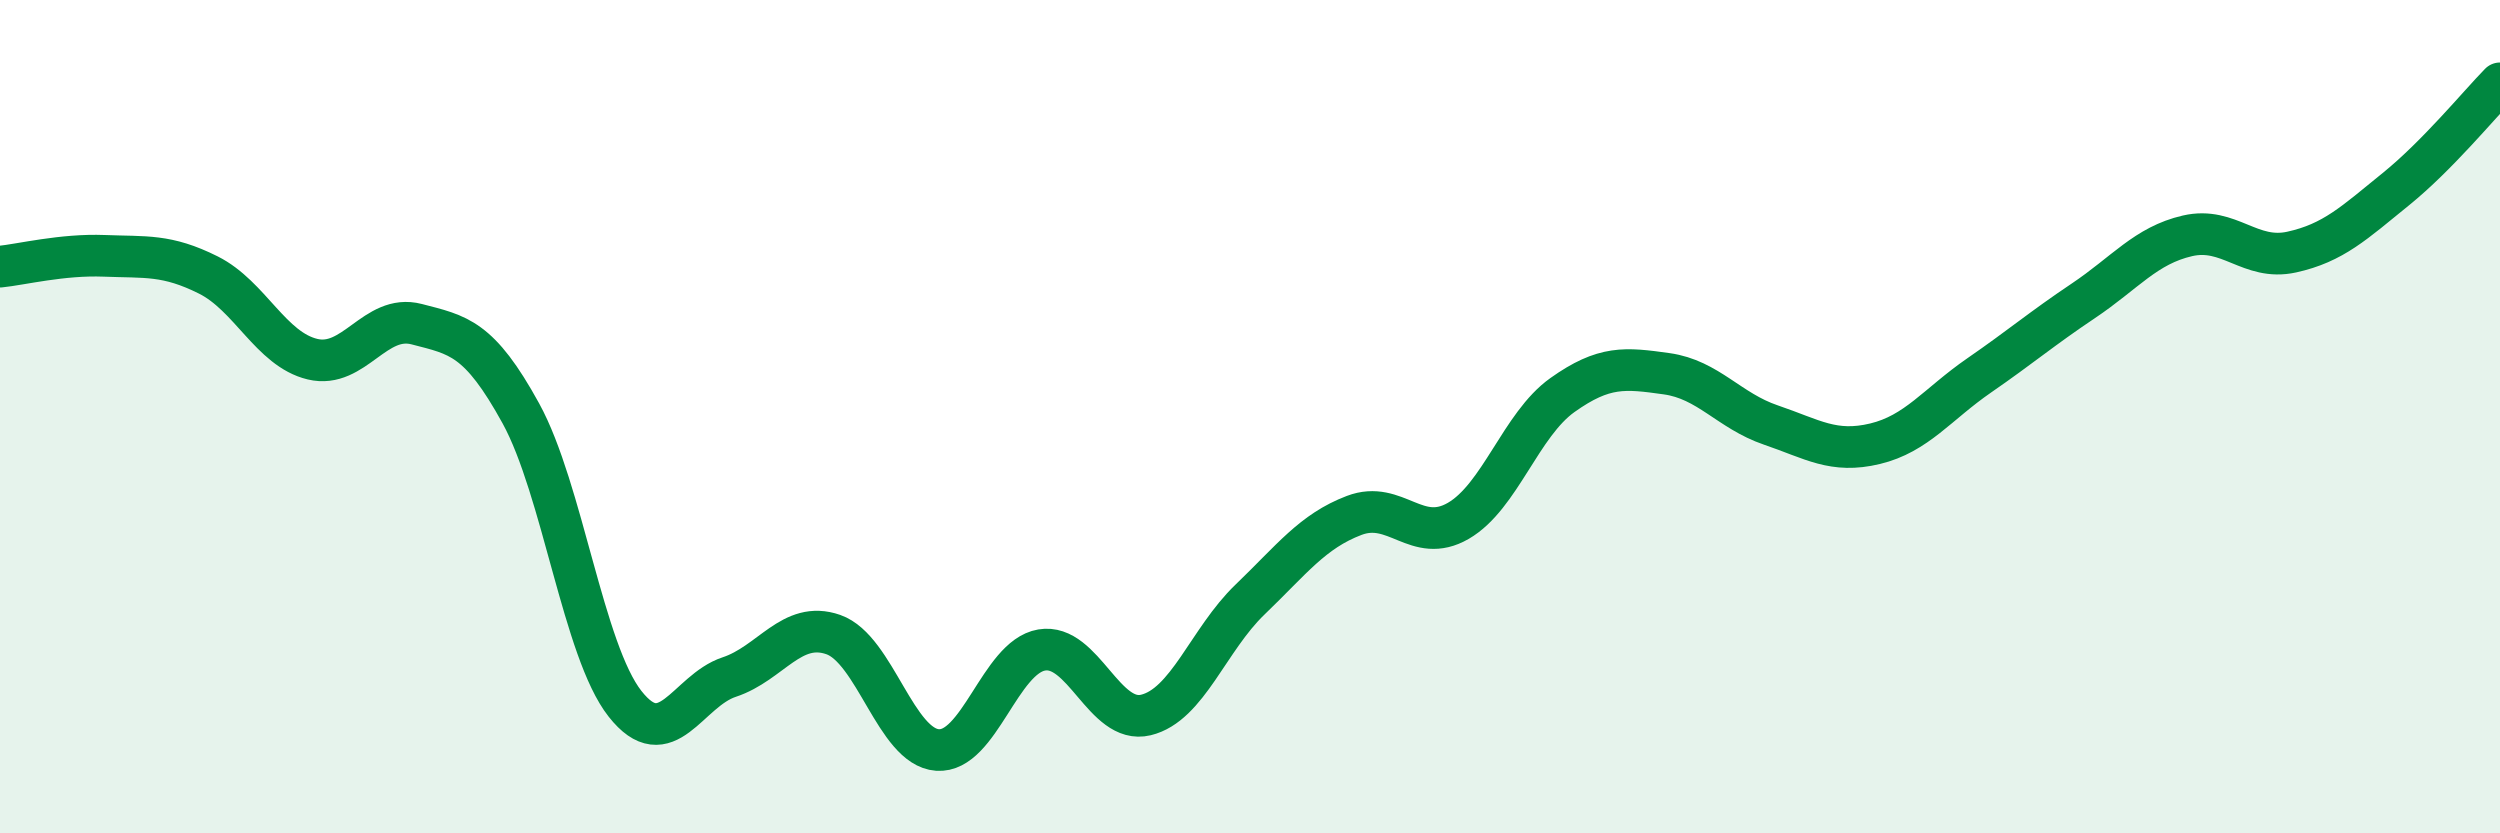
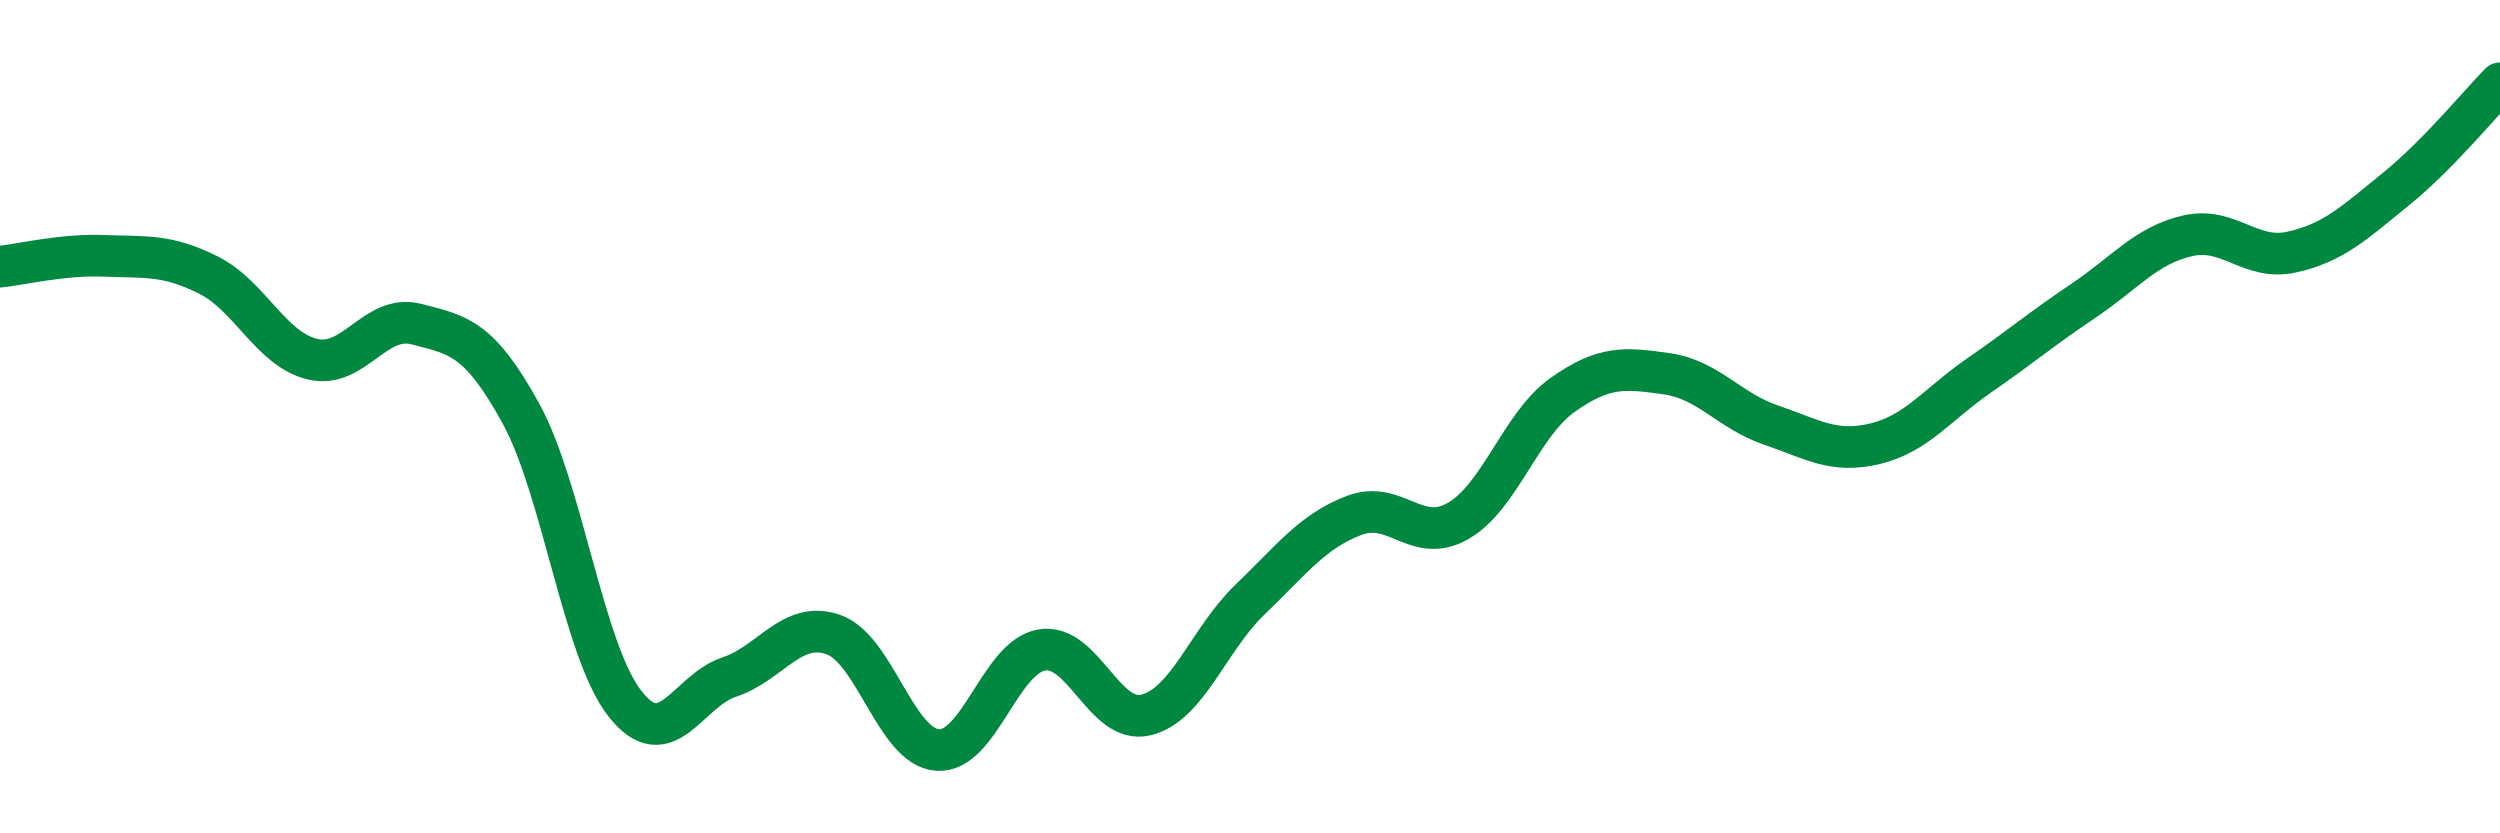
<svg xmlns="http://www.w3.org/2000/svg" width="60" height="20" viewBox="0 0 60 20">
-   <path d="M 0,6.4 C 0.5,6.35 1.5,6.1 2.5,6.14 C 3.5,6.18 4,6.1 5,6.6 C 6,7.1 6.5,8.38 7.5,8.62 C 8.5,8.86 9,7.52 10,7.78 C 11,8.04 11.5,8.1 12.5,9.92 C 13.5,11.74 14,15.62 15,16.89 C 16,18.16 16.5,16.58 17.5,16.25 C 18.5,15.92 19,14.88 20,15.23 C 21,15.58 21.5,17.93 22.5,18 C 23.5,18.07 24,15.77 25,15.6 C 26,15.43 26.5,17.4 27.5,17.16 C 28.5,16.92 29,15.35 30,14.39 C 31,13.43 31.5,12.75 32.5,12.37 C 33.5,11.99 34,13.08 35,12.5 C 36,11.92 36.5,10.19 37.5,9.48 C 38.5,8.77 39,8.83 40,8.97 C 41,9.11 41.5,9.86 42.5,10.2 C 43.5,10.54 44,10.89 45,10.65 C 46,10.41 46.5,9.7 47.5,9.01 C 48.5,8.32 49,7.89 50,7.22 C 51,6.55 51.5,5.89 52.5,5.66 C 53.5,5.43 54,6.27 55,6.05 C 56,5.83 56.5,5.35 57.5,4.54 C 58.5,3.73 59.5,2.51 60,2L60 20L0 20Z" fill="#008740" opacity="0.1" stroke-linecap="round" stroke-linejoin="round" />
  <path d="M 0,6.4 C 0.5,6.35 1.5,6.1 2.5,6.14 C 3.5,6.18 4,6.1 5,6.6 C 6,7.1 6.5,8.38 7.5,8.62 C 8.5,8.86 9,7.52 10,7.78 C 11,8.04 11.5,8.1 12.5,9.92 C 13.5,11.74 14,15.62 15,16.89 C 16,18.16 16.5,16.58 17.5,16.25 C 18.5,15.92 19,14.88 20,15.23 C 21,15.58 21.5,17.93 22.5,18 C 23.5,18.07 24,15.77 25,15.6 C 26,15.43 26.5,17.4 27.5,17.16 C 28.5,16.92 29,15.35 30,14.39 C 31,13.43 31.5,12.75 32.5,12.37 C 33.5,11.99 34,13.08 35,12.5 C 36,11.92 36.5,10.19 37.5,9.48 C 38.5,8.77 39,8.83 40,8.97 C 41,9.11 41.5,9.86 42.5,10.2 C 43.5,10.54 44,10.89 45,10.65 C 46,10.41 46.5,9.7 47.5,9.01 C 48.5,8.32 49,7.89 50,7.22 C 51,6.55 51.5,5.89 52.5,5.66 C 53.5,5.43 54,6.27 55,6.05 C 56,5.83 56.5,5.35 57.5,4.54 C 58.5,3.73 59.5,2.51 60,2" stroke="#008740" stroke-width="1" fill="none" stroke-linecap="round" stroke-linejoin="round" />
</svg>